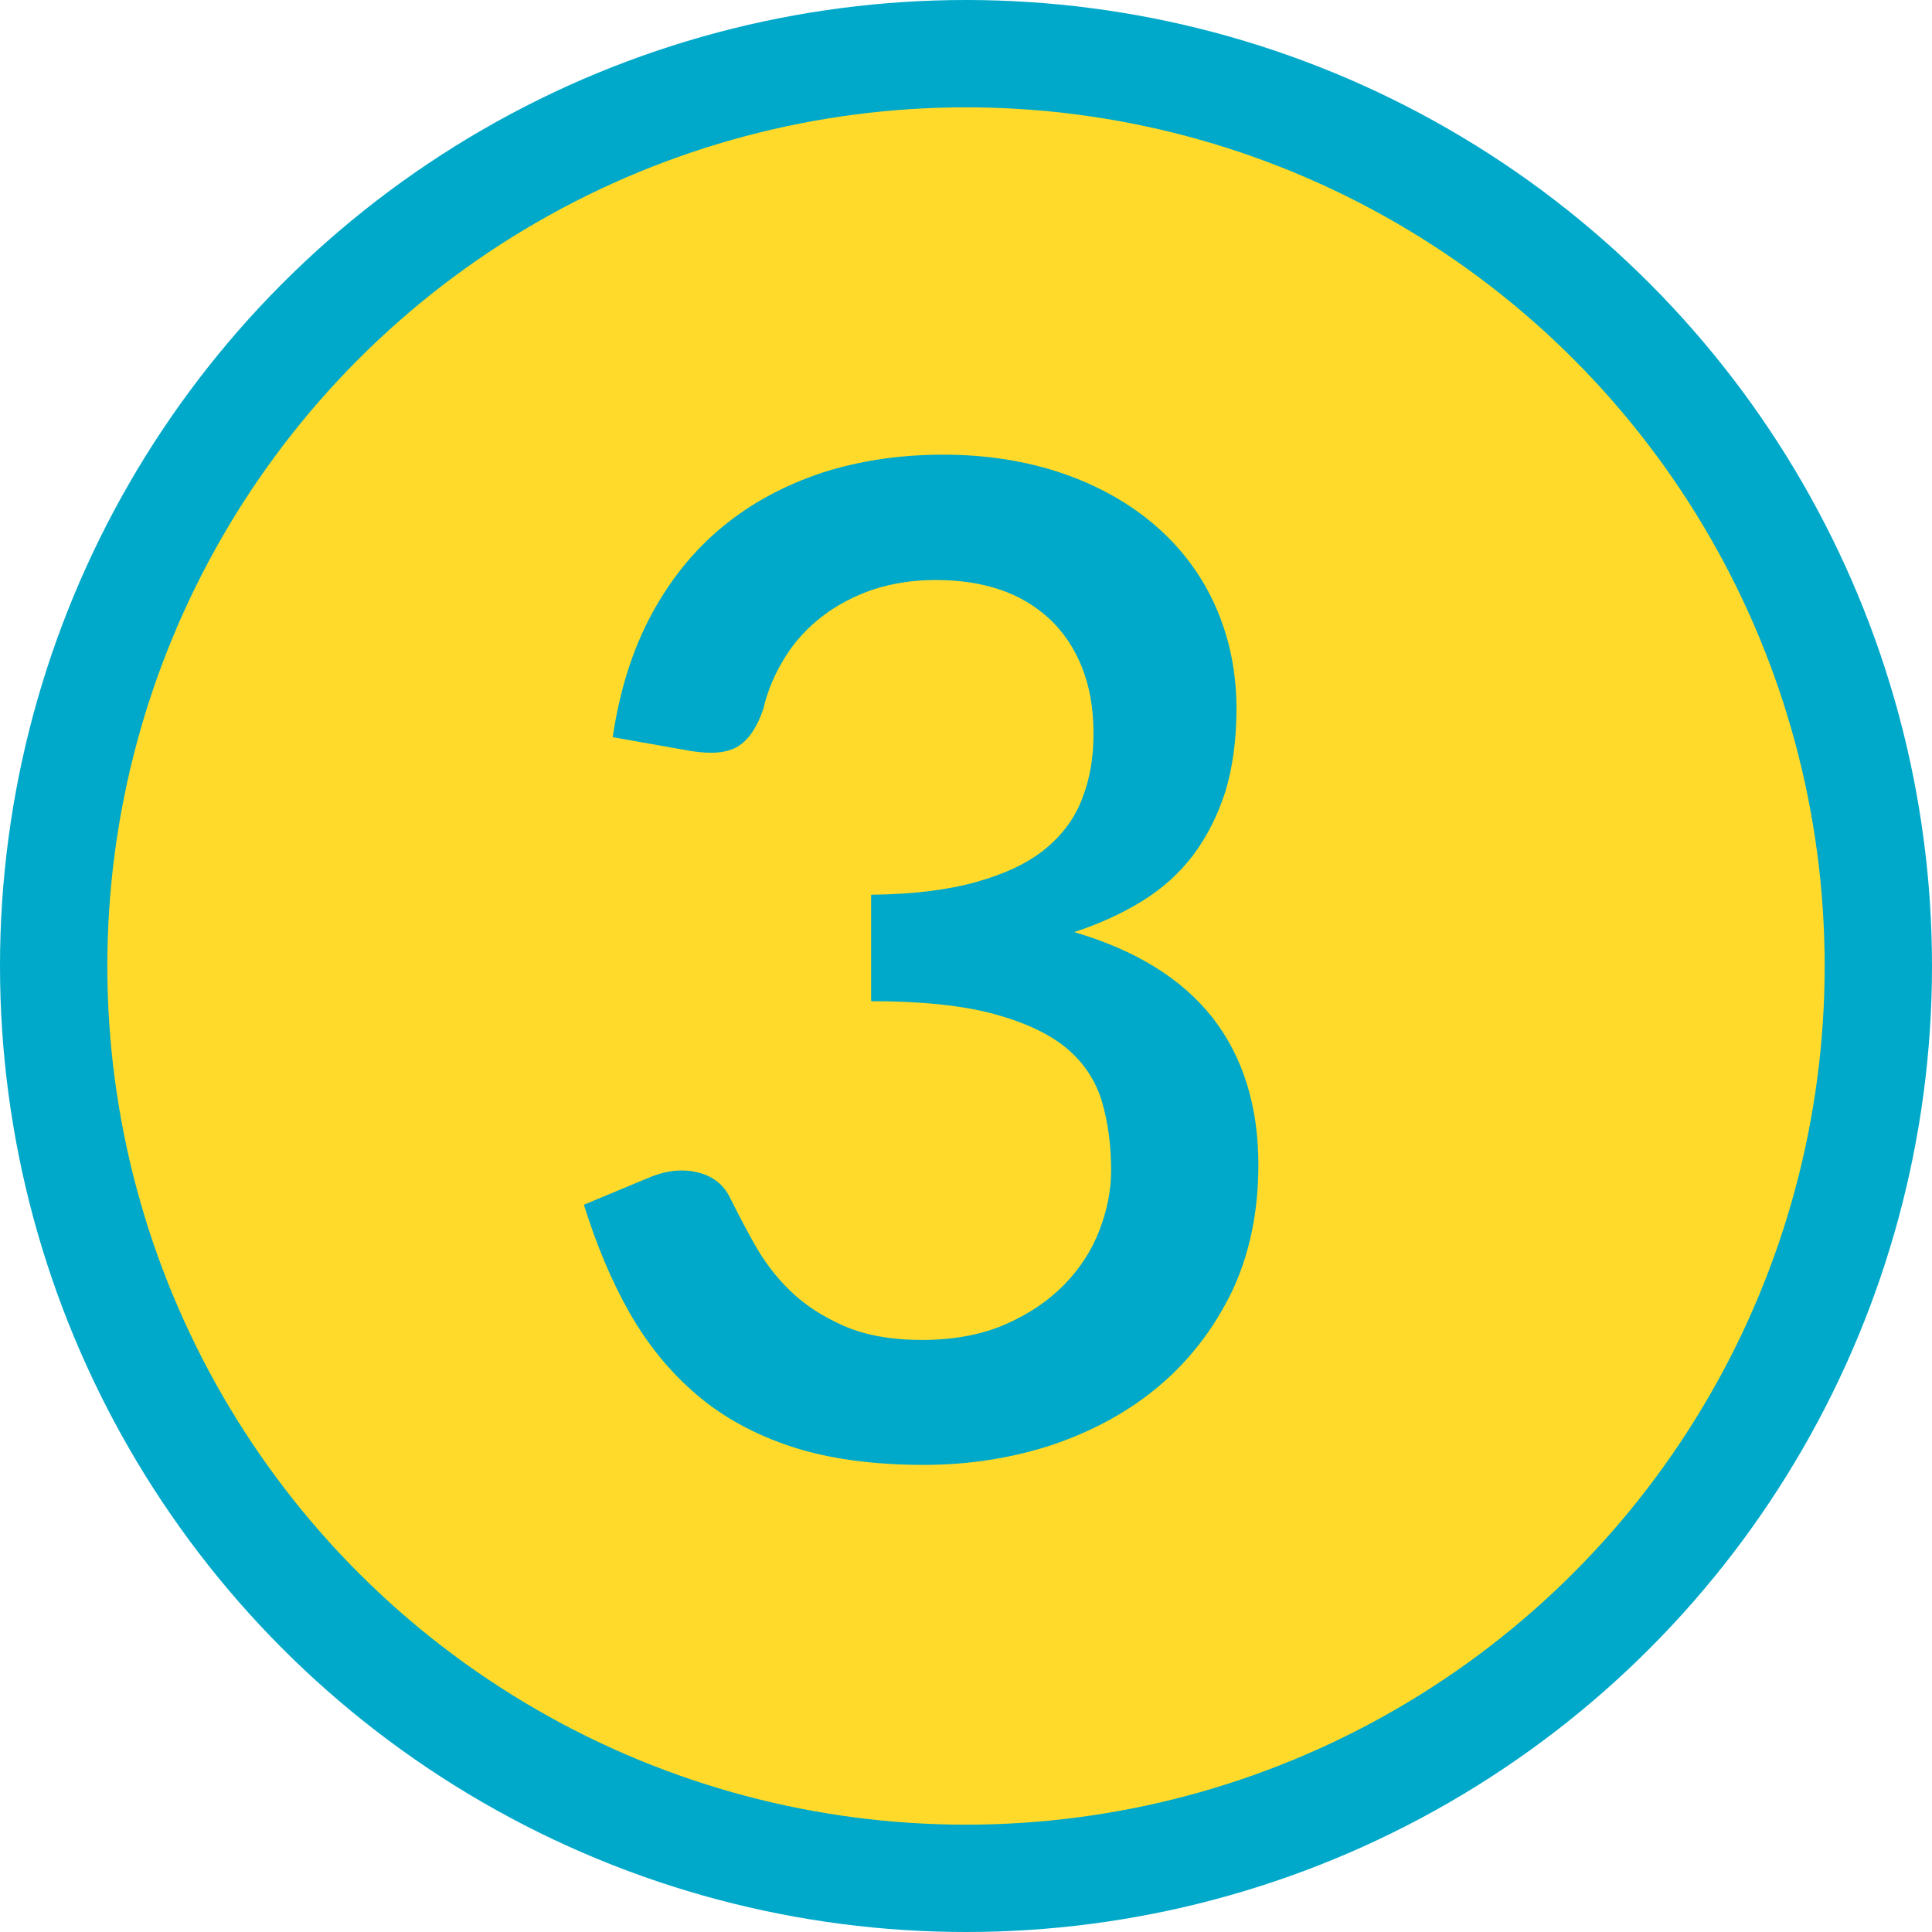
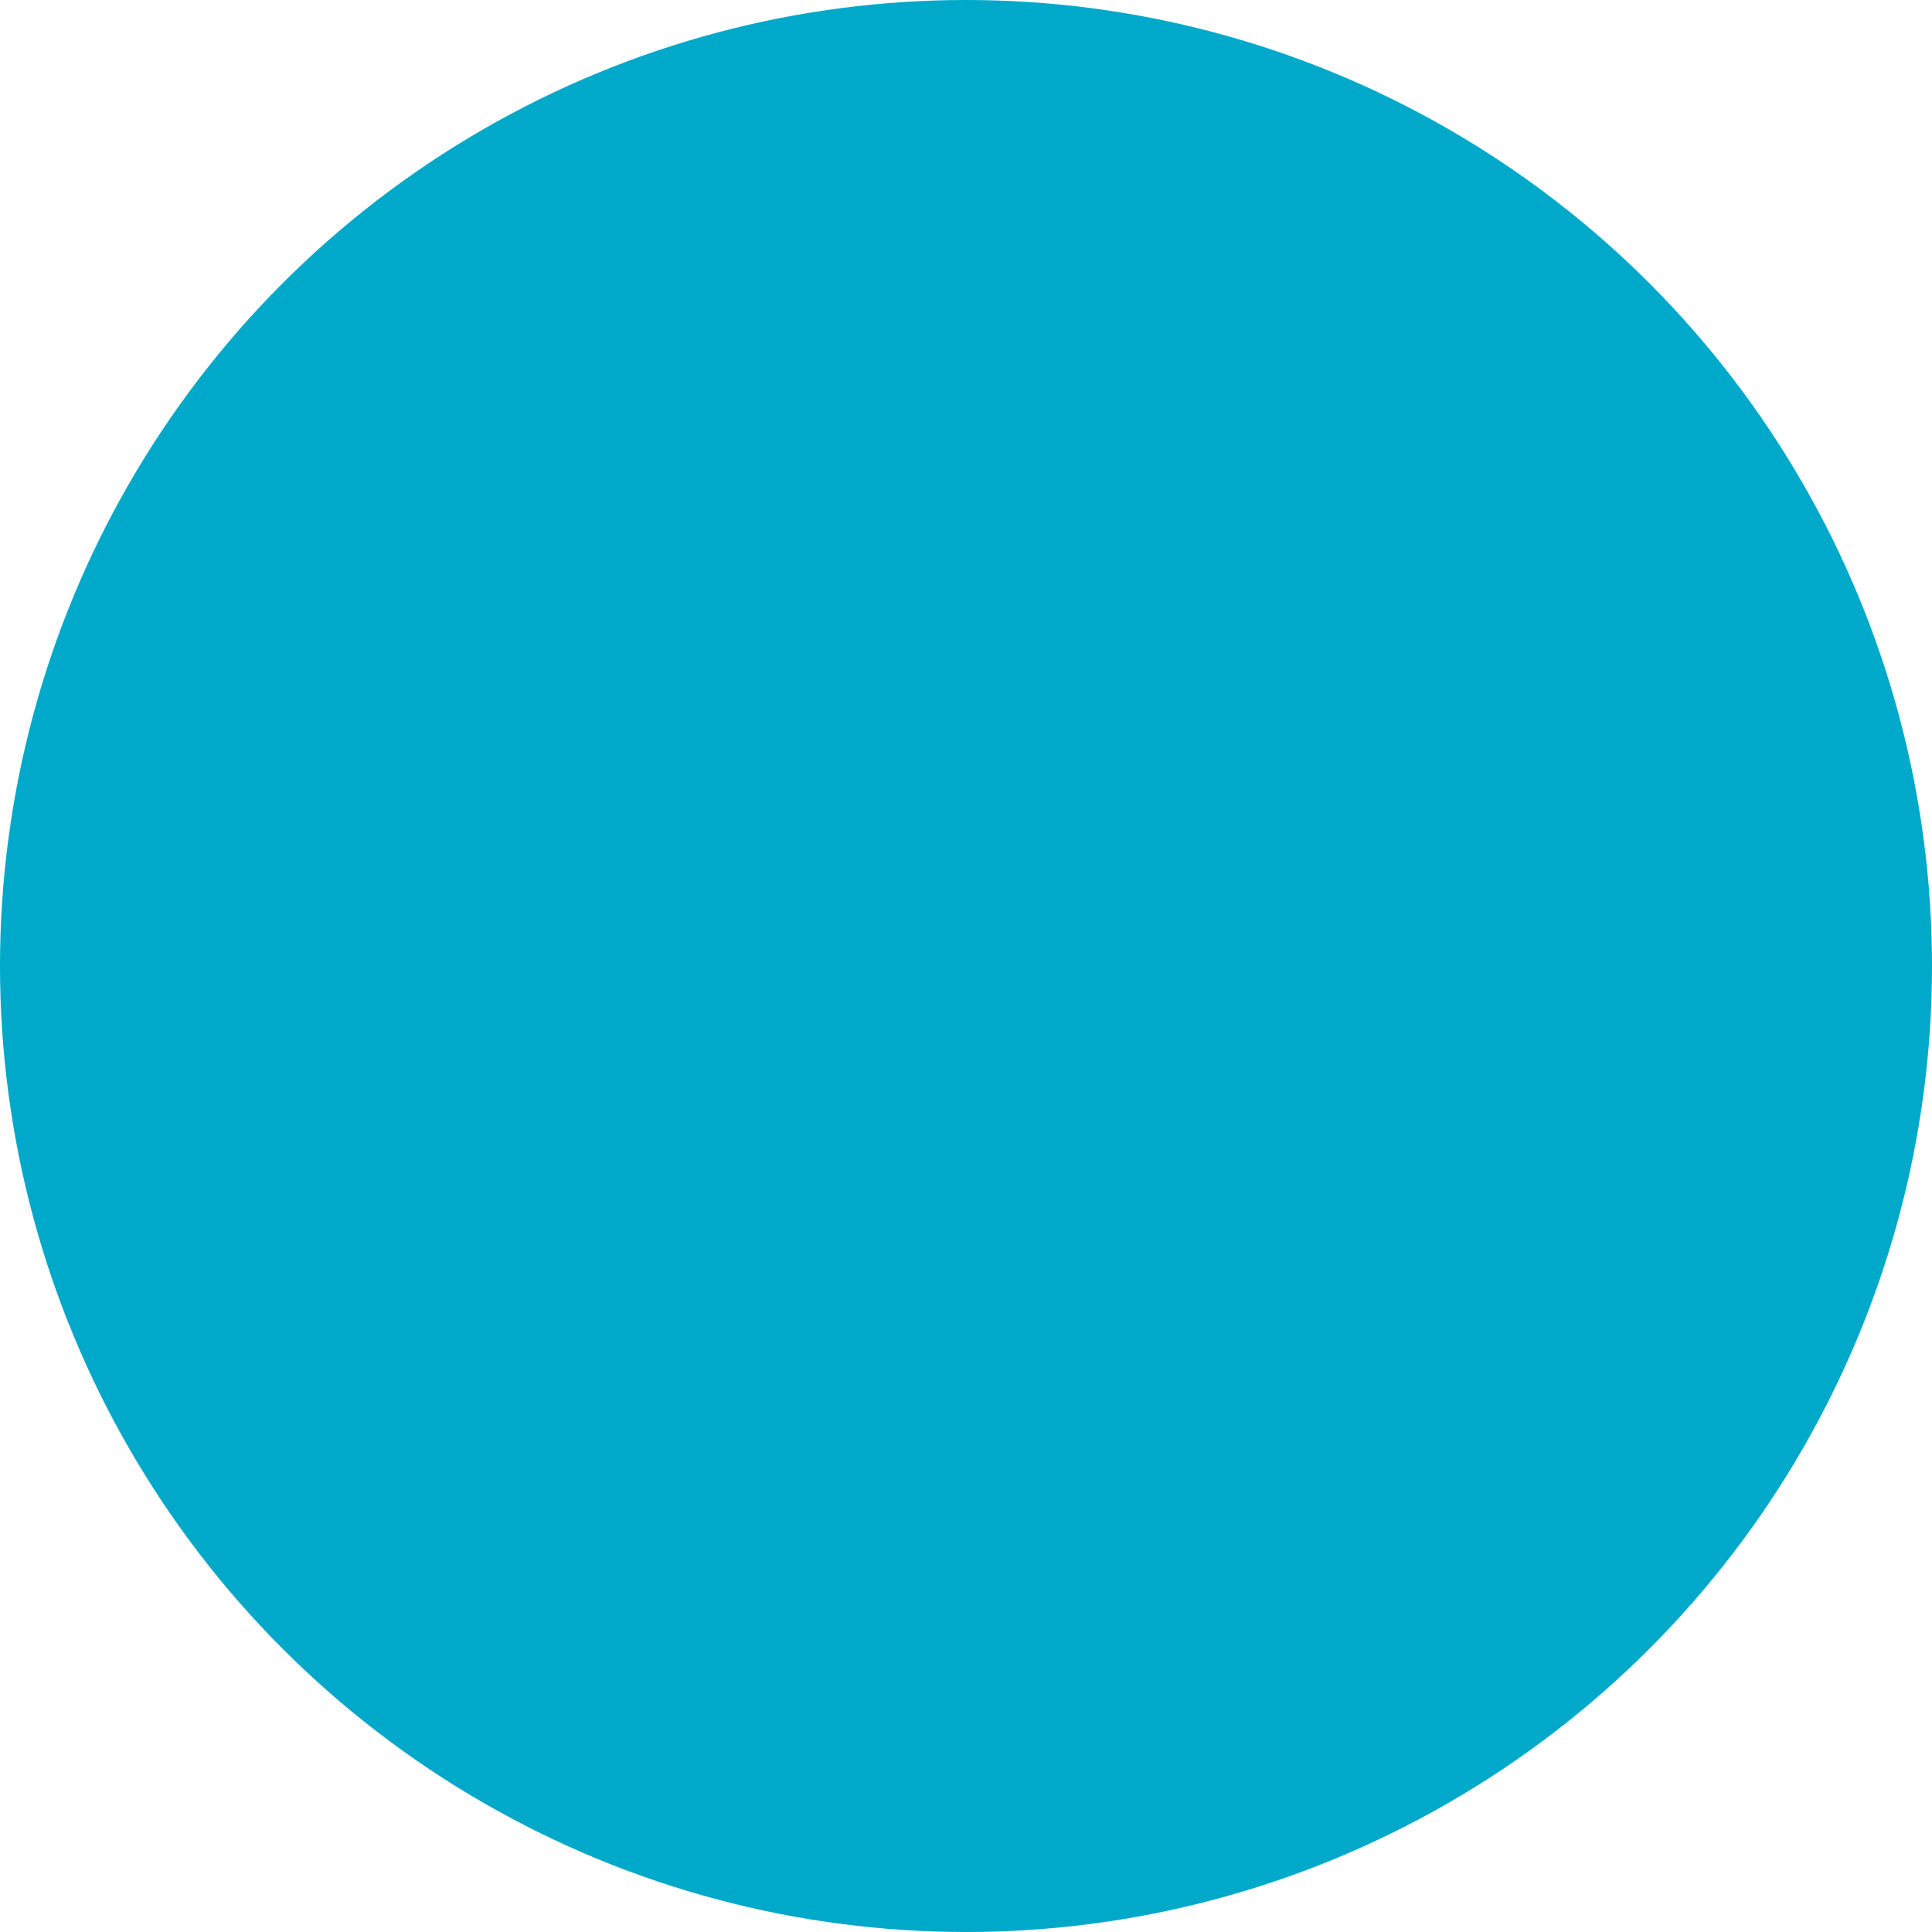
<svg xmlns="http://www.w3.org/2000/svg" id="_レイヤー_2" data-name="レイヤー 2" viewBox="0 0 45 45">
  <defs>
    <style>
      .cls-1 {
        fill: #ffda2a;
      }

      .cls-2 {
        fill: #00a9c9;
      }
    </style>
  </defs>
  <g id="_文字上" data-name="文字上">
    <g>
      <circle class="cls-2" cx="22.5" cy="22.5" r="22.5" />
-       <circle class="cls-1" cx="22.5" cy="22.5" r="20" />
-       <path class="cls-2" d="M14.27,17.18c.16-1.09.46-2.04.9-2.86.44-.82,1-1.51,1.67-2.06.67-.55,1.44-.96,2.31-1.25.87-.28,1.81-.42,2.82-.42s1.95.15,2.79.44c.84.29,1.56.7,2.16,1.22s1.07,1.15,1.39,1.87.49,1.52.49,2.38c0,.74-.09,1.38-.26,1.94-.18.56-.43,1.05-.75,1.48-.33.43-.72.78-1.19,1.07-.47.29-1,.53-1.58.72,1.43.42,2.5,1.08,3.22,1.99.71.91,1.07,2.06,1.07,3.43,0,1.11-.21,2.1-.62,2.96-.42.86-.98,1.59-1.69,2.19-.71.6-1.54,1.05-2.48,1.37-.94.31-1.94.47-3,.47-1.18,0-2.21-.14-3.07-.42-.86-.28-1.61-.69-2.23-1.22-.62-.53-1.14-1.17-1.56-1.91s-.77-1.58-1.06-2.51l1.49-.62c.39-.17.77-.22,1.13-.14.36.08.62.27.78.59.17.34.36.71.58,1.1s.49.75.82,1.07c.34.33.75.6,1.25.82s1.11.33,1.83.33,1.38-.12,1.93-.36c.55-.24,1.01-.55,1.38-.93.37-.38.64-.8.82-1.27.18-.47.27-.93.27-1.39,0-.58-.07-1.11-.21-1.59s-.41-.9-.81-1.24c-.4-.34-.97-.61-1.7-.81s-1.69-.3-2.87-.3v-2.48c.97-.01,1.79-.11,2.46-.3s1.2-.44,1.6-.77c.4-.33.69-.72.86-1.18.18-.46.26-.96.26-1.5,0-.59-.09-1.1-.27-1.55-.18-.45-.43-.82-.76-1.13-.33-.3-.71-.53-1.16-.68-.45-.15-.94-.22-1.49-.22s-1.01.08-1.45.22c-.44.15-.84.36-1.18.62s-.64.58-.87.95c-.23.37-.41.77-.51,1.21-.15.44-.35.73-.6.88-.25.15-.62.18-1.1.1l-1.81-.32Z" />
    </g>
  </g>
</svg>